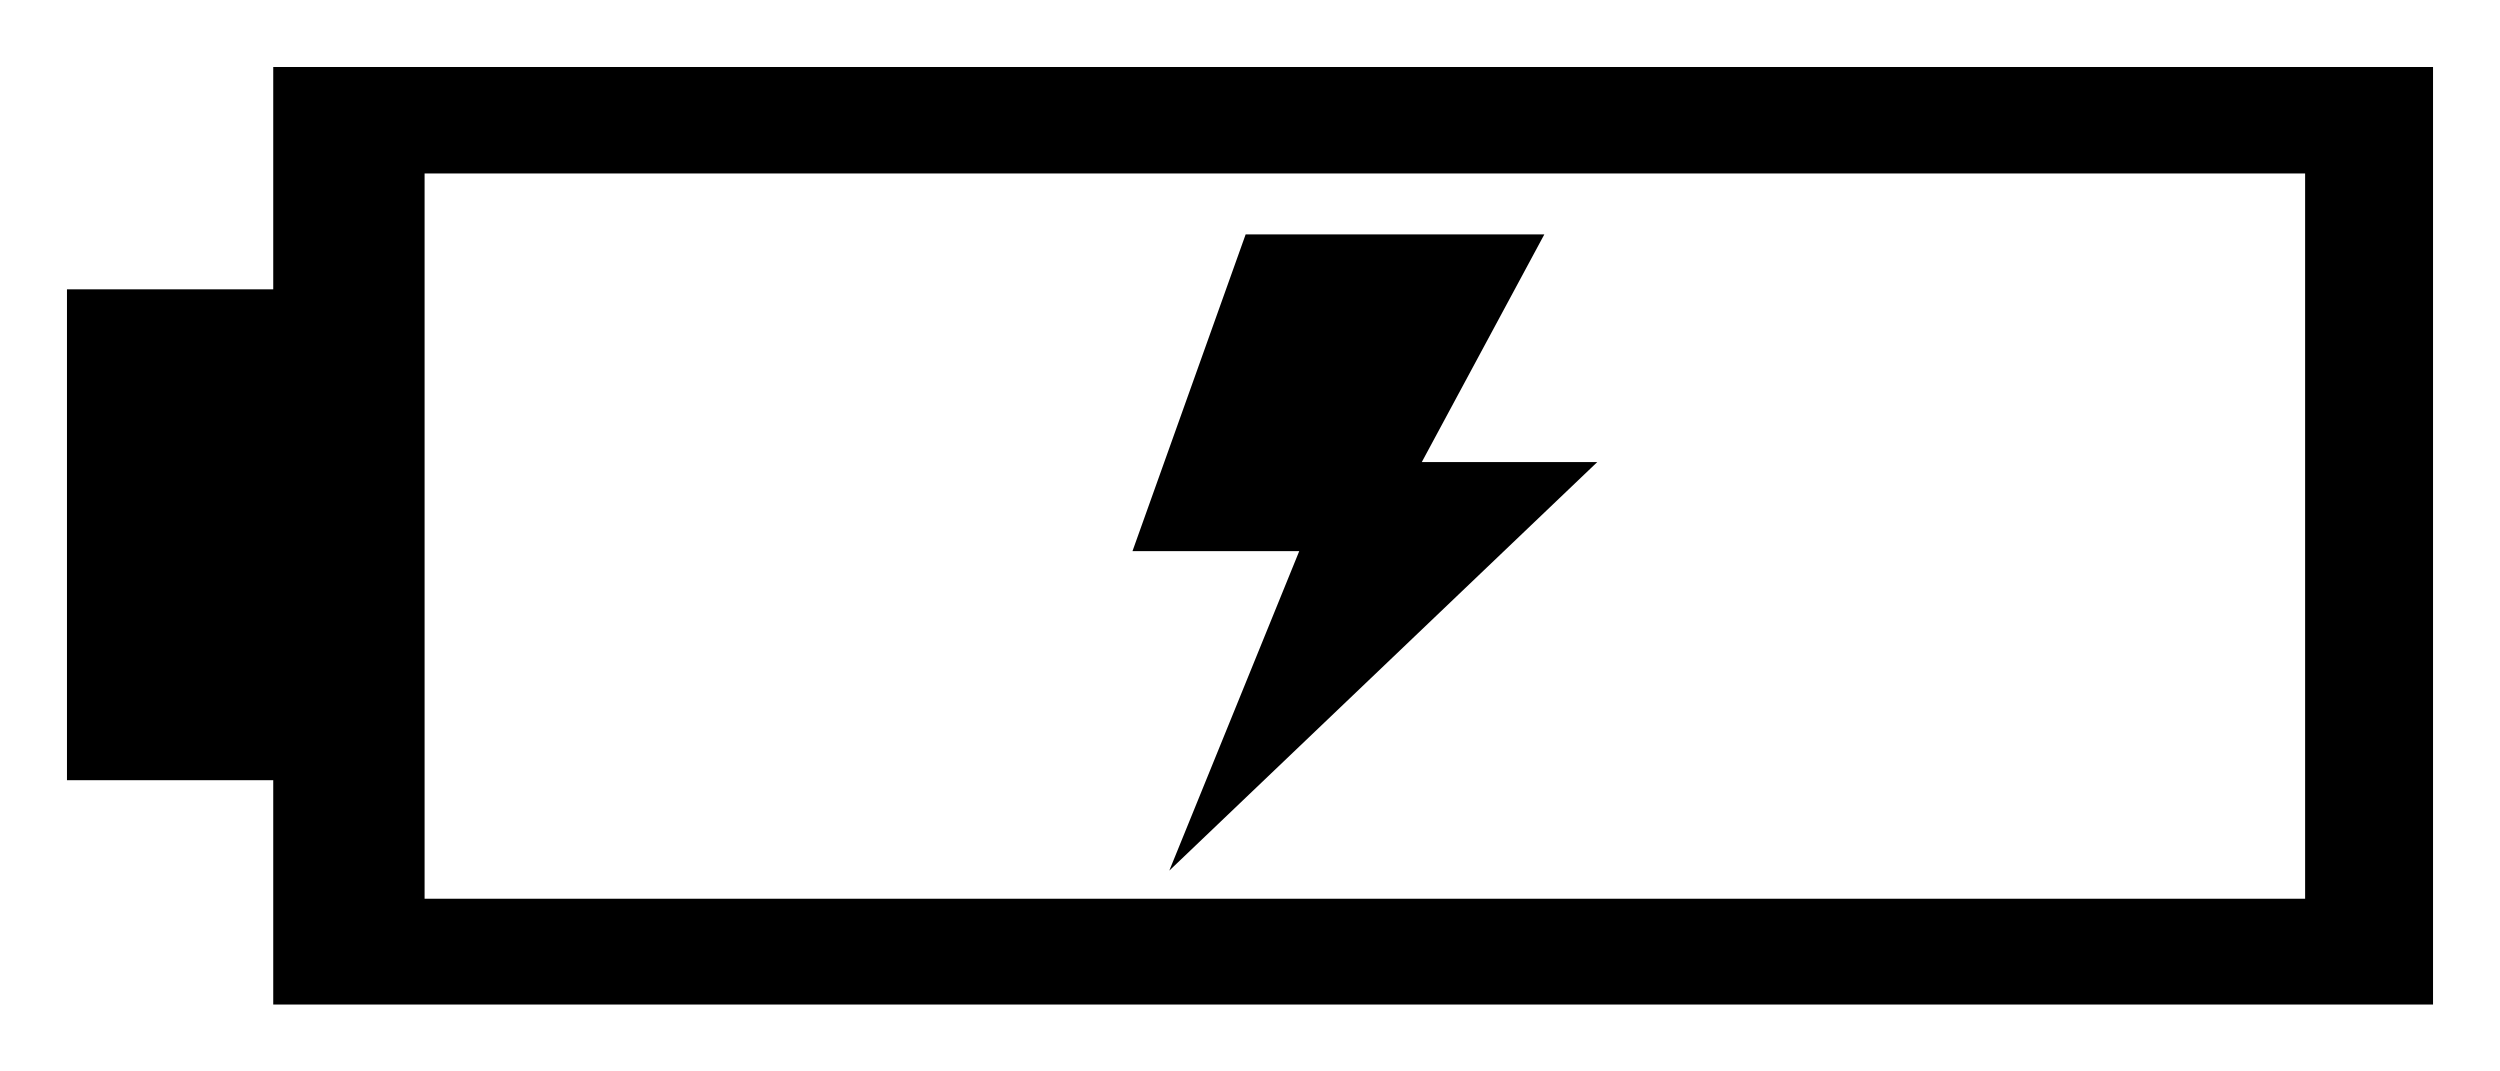
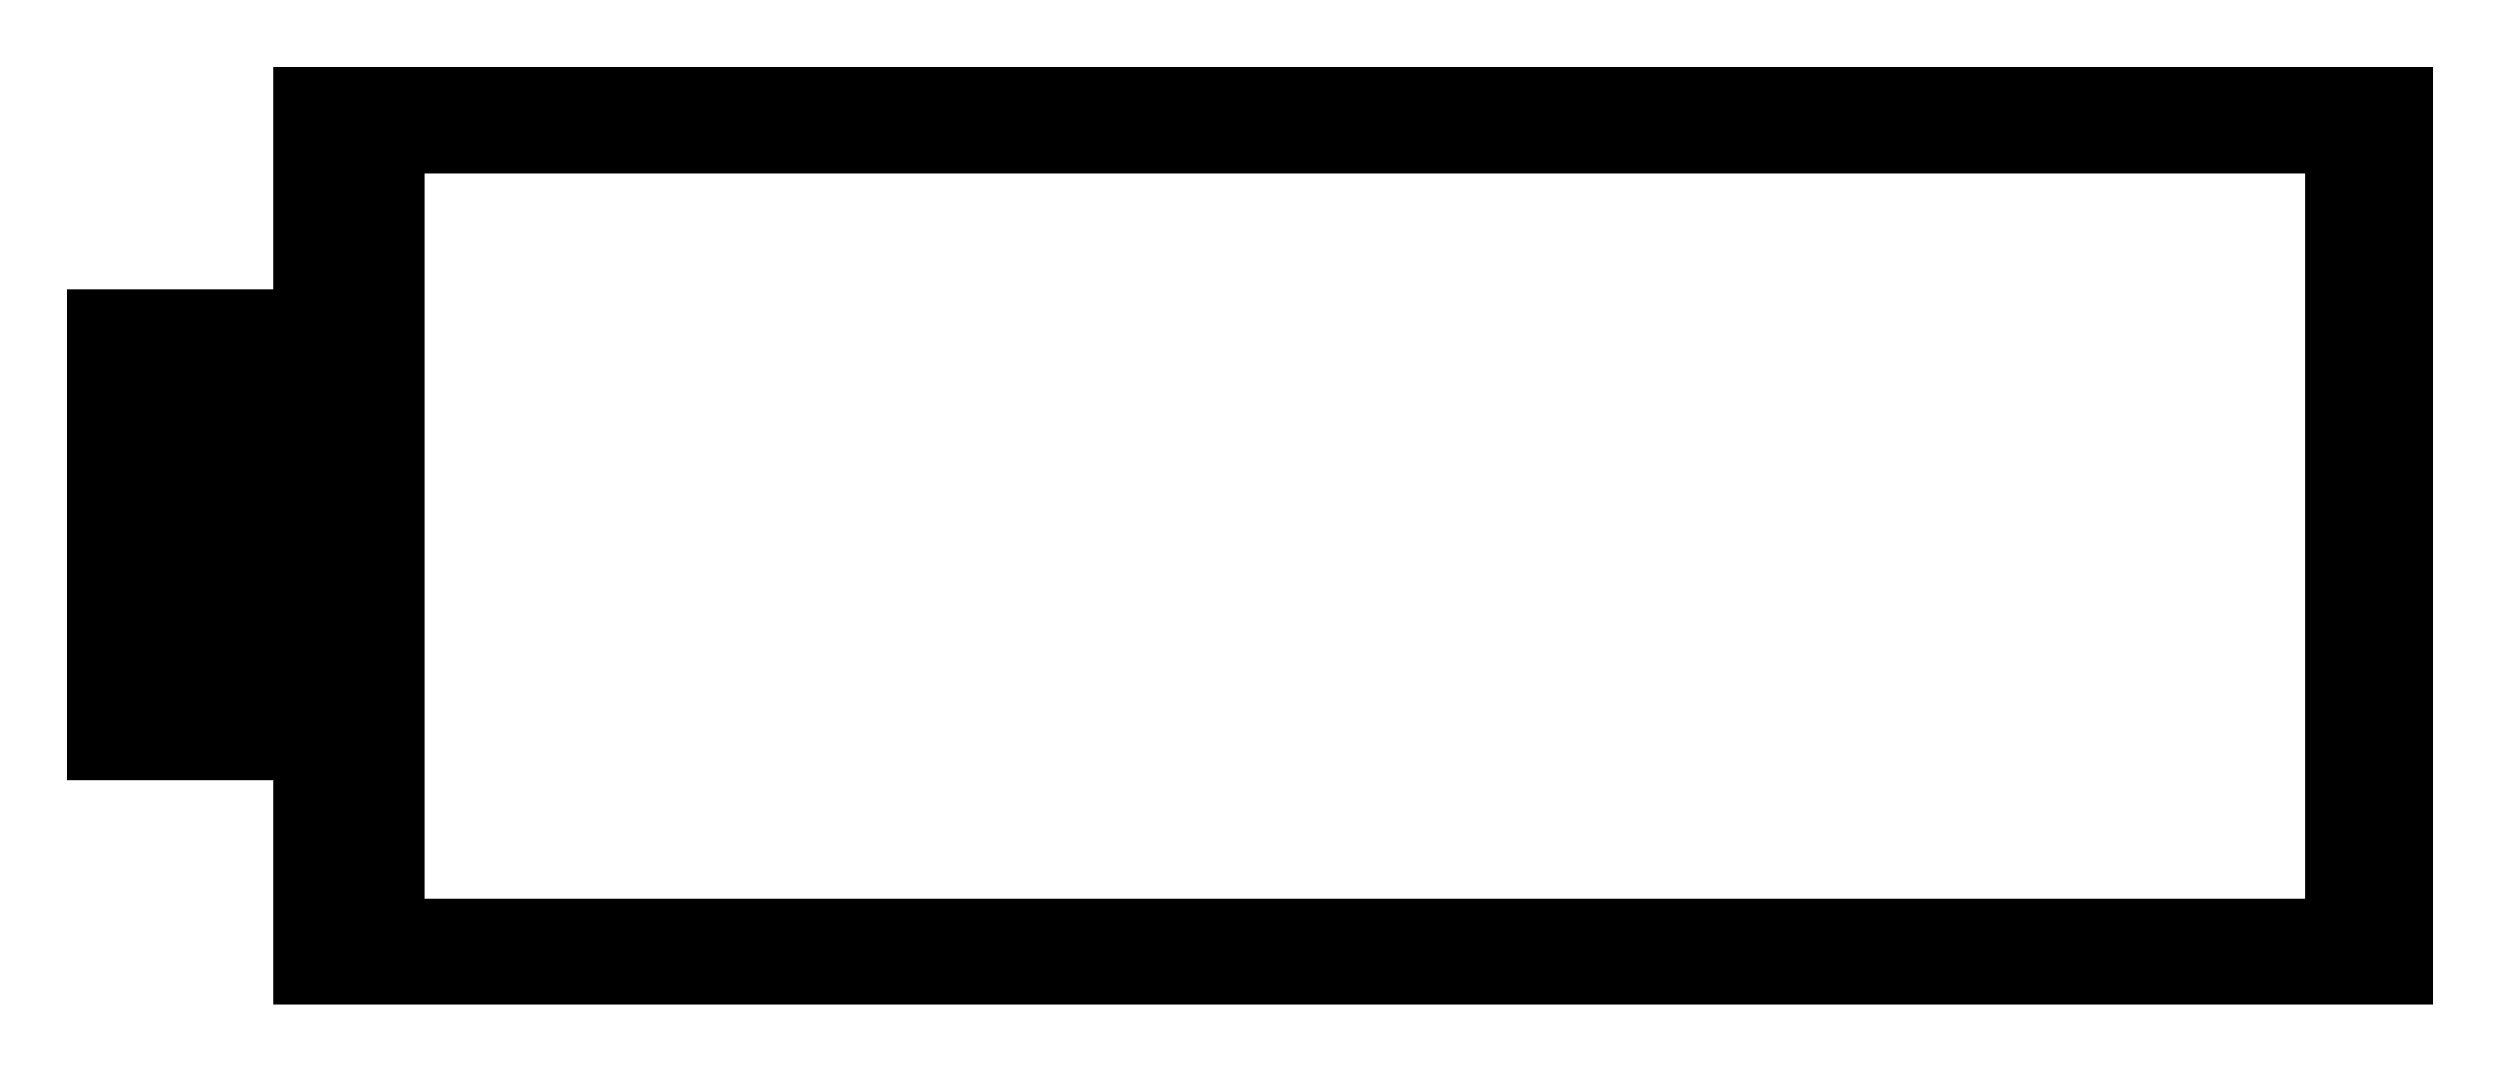
<svg xmlns="http://www.w3.org/2000/svg" version="1.1" id="レイヤー_1" x="0px" y="0px" width="37.33px" height="15.99px" viewBox="0 0 37.33 15.99" style="enable-background:new 0 0 37.33 15.99;" xml:space="preserve">
  <style type="text/css">
	.st0{fill:none;}
</style>
  <path d="M4.08,1v3.32H1v7.33h3.08V15h32.25V1H4.08z M34.42,13.42H6.34V2.59h28.08V13.42z" />
-   <path d="M18.6,3.5l-1.69,4.73h2.49L17.46,13l6.39-6.1h-2.62l1.83-3.4H18.6z" />
-   <rect x="0" y="0" class="st0" width="37.32" height="15.99" />
</svg>